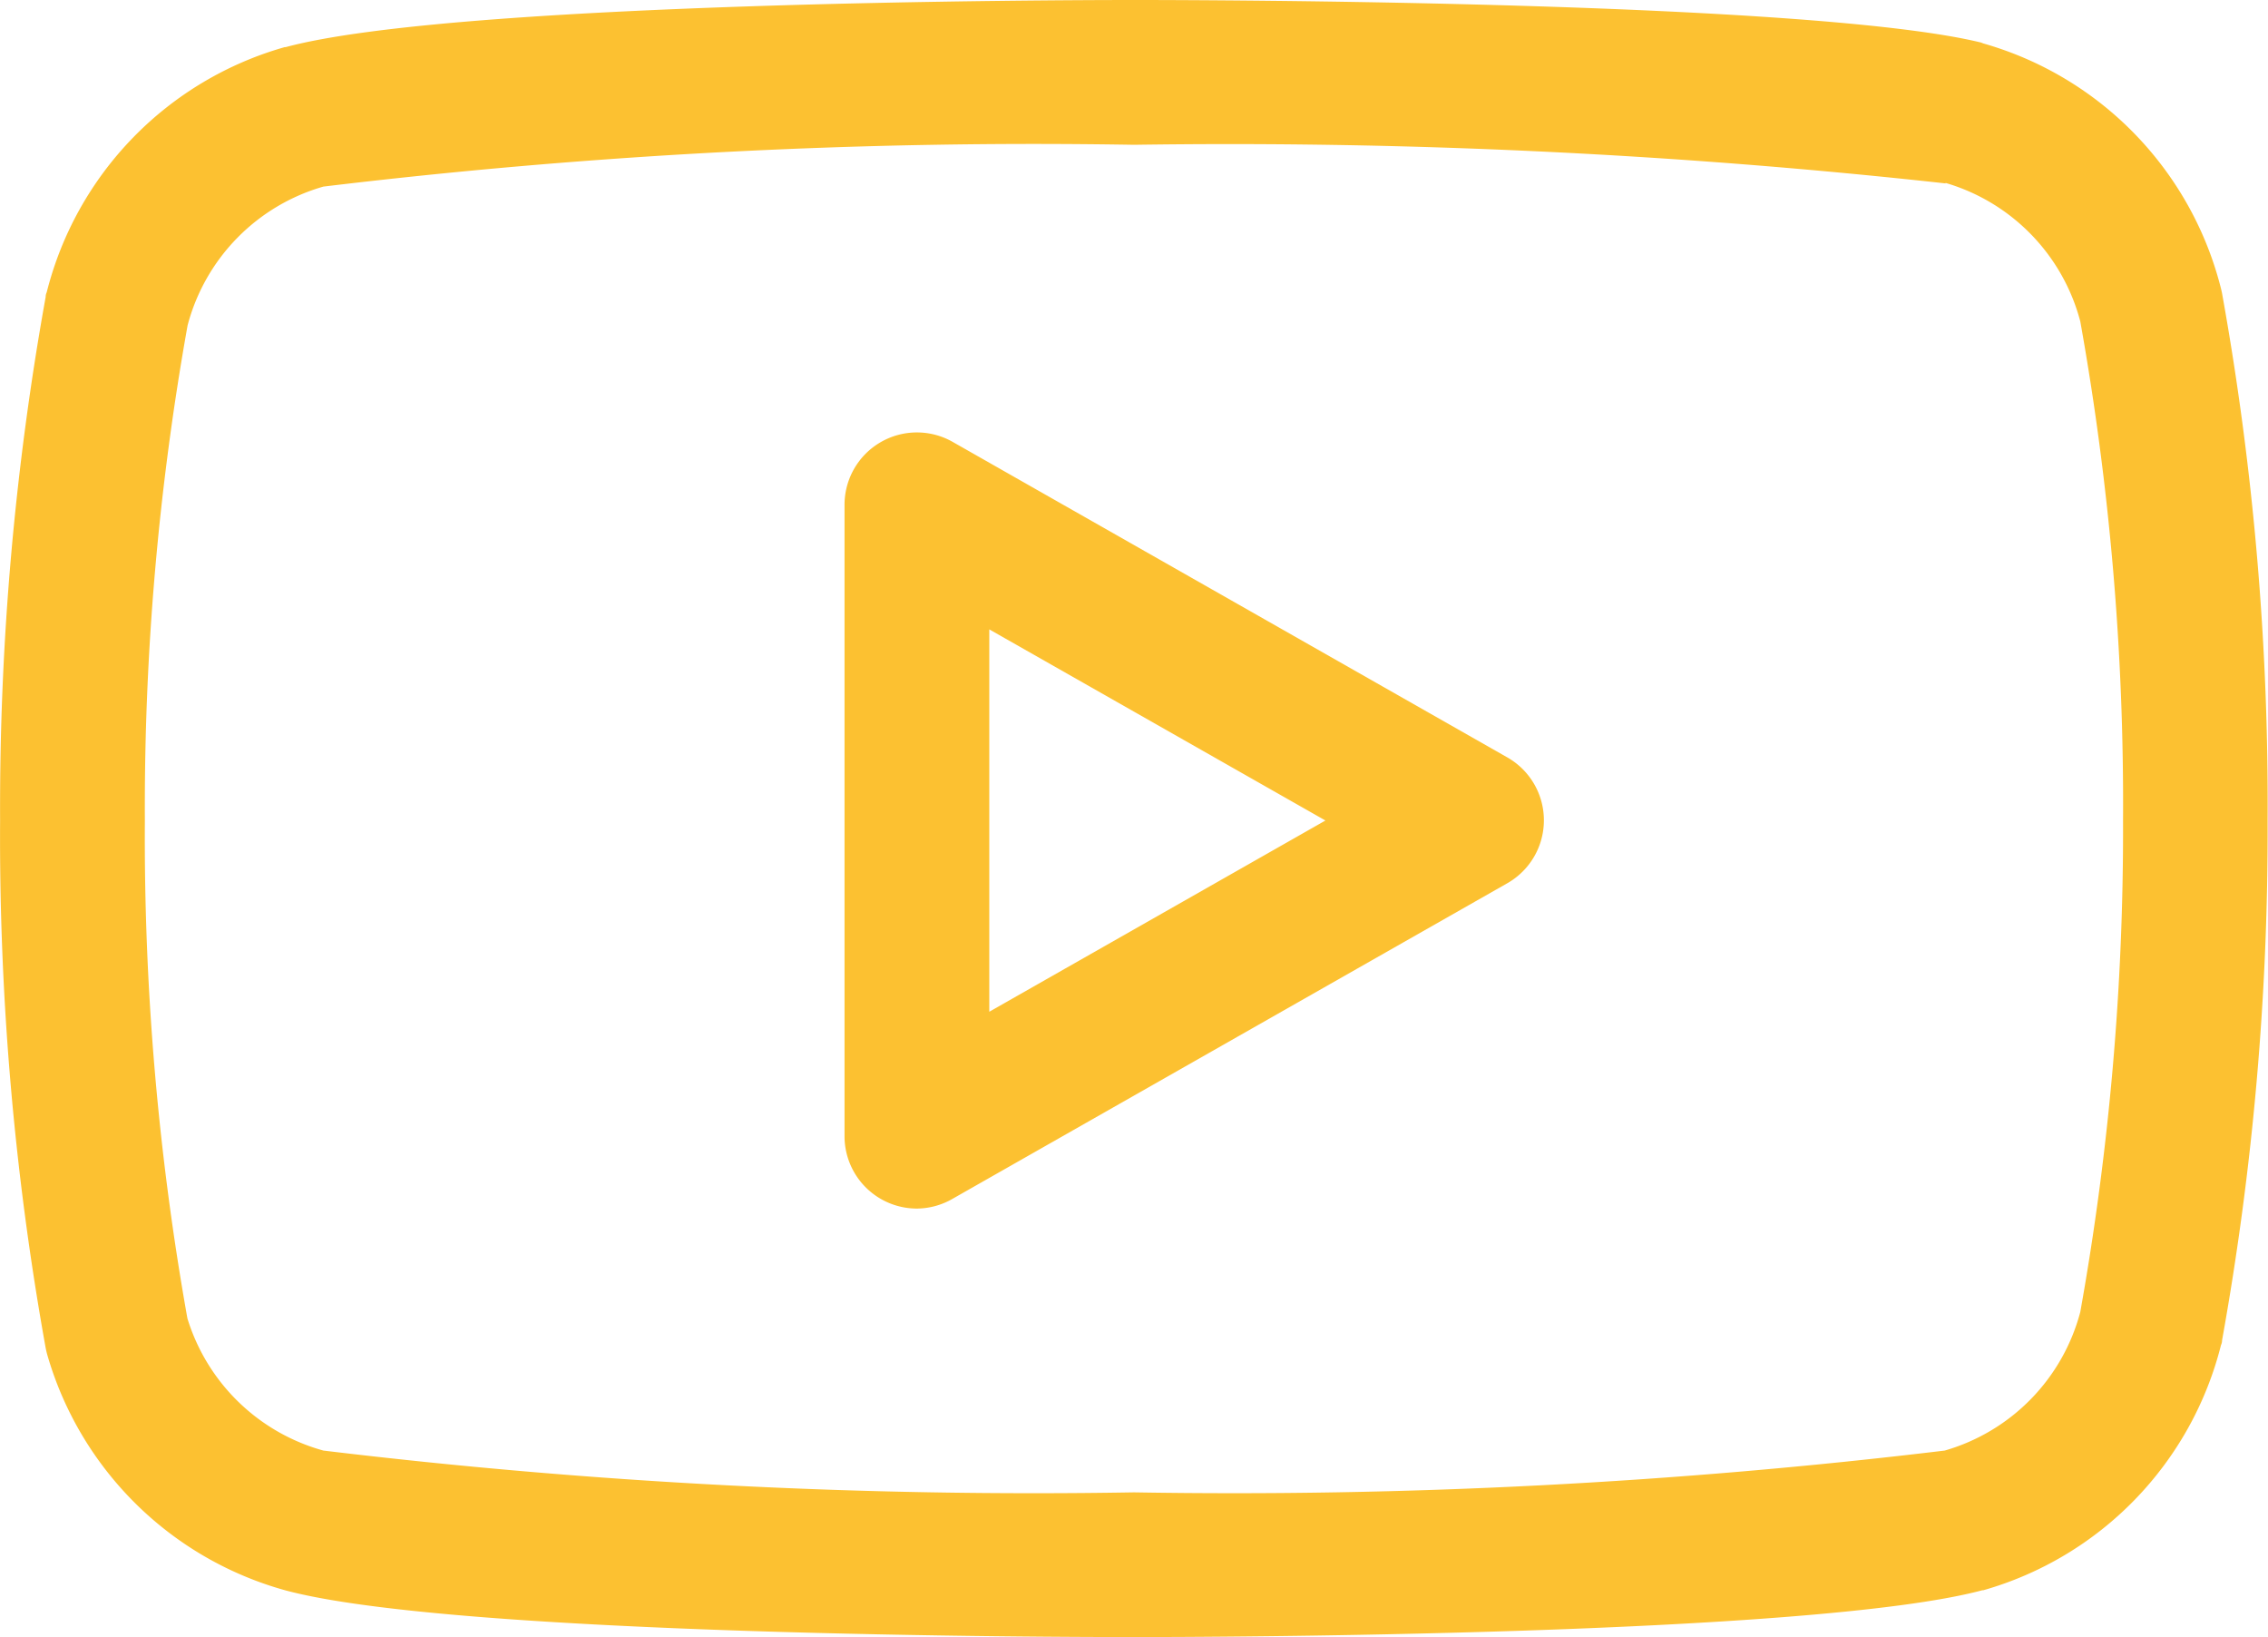
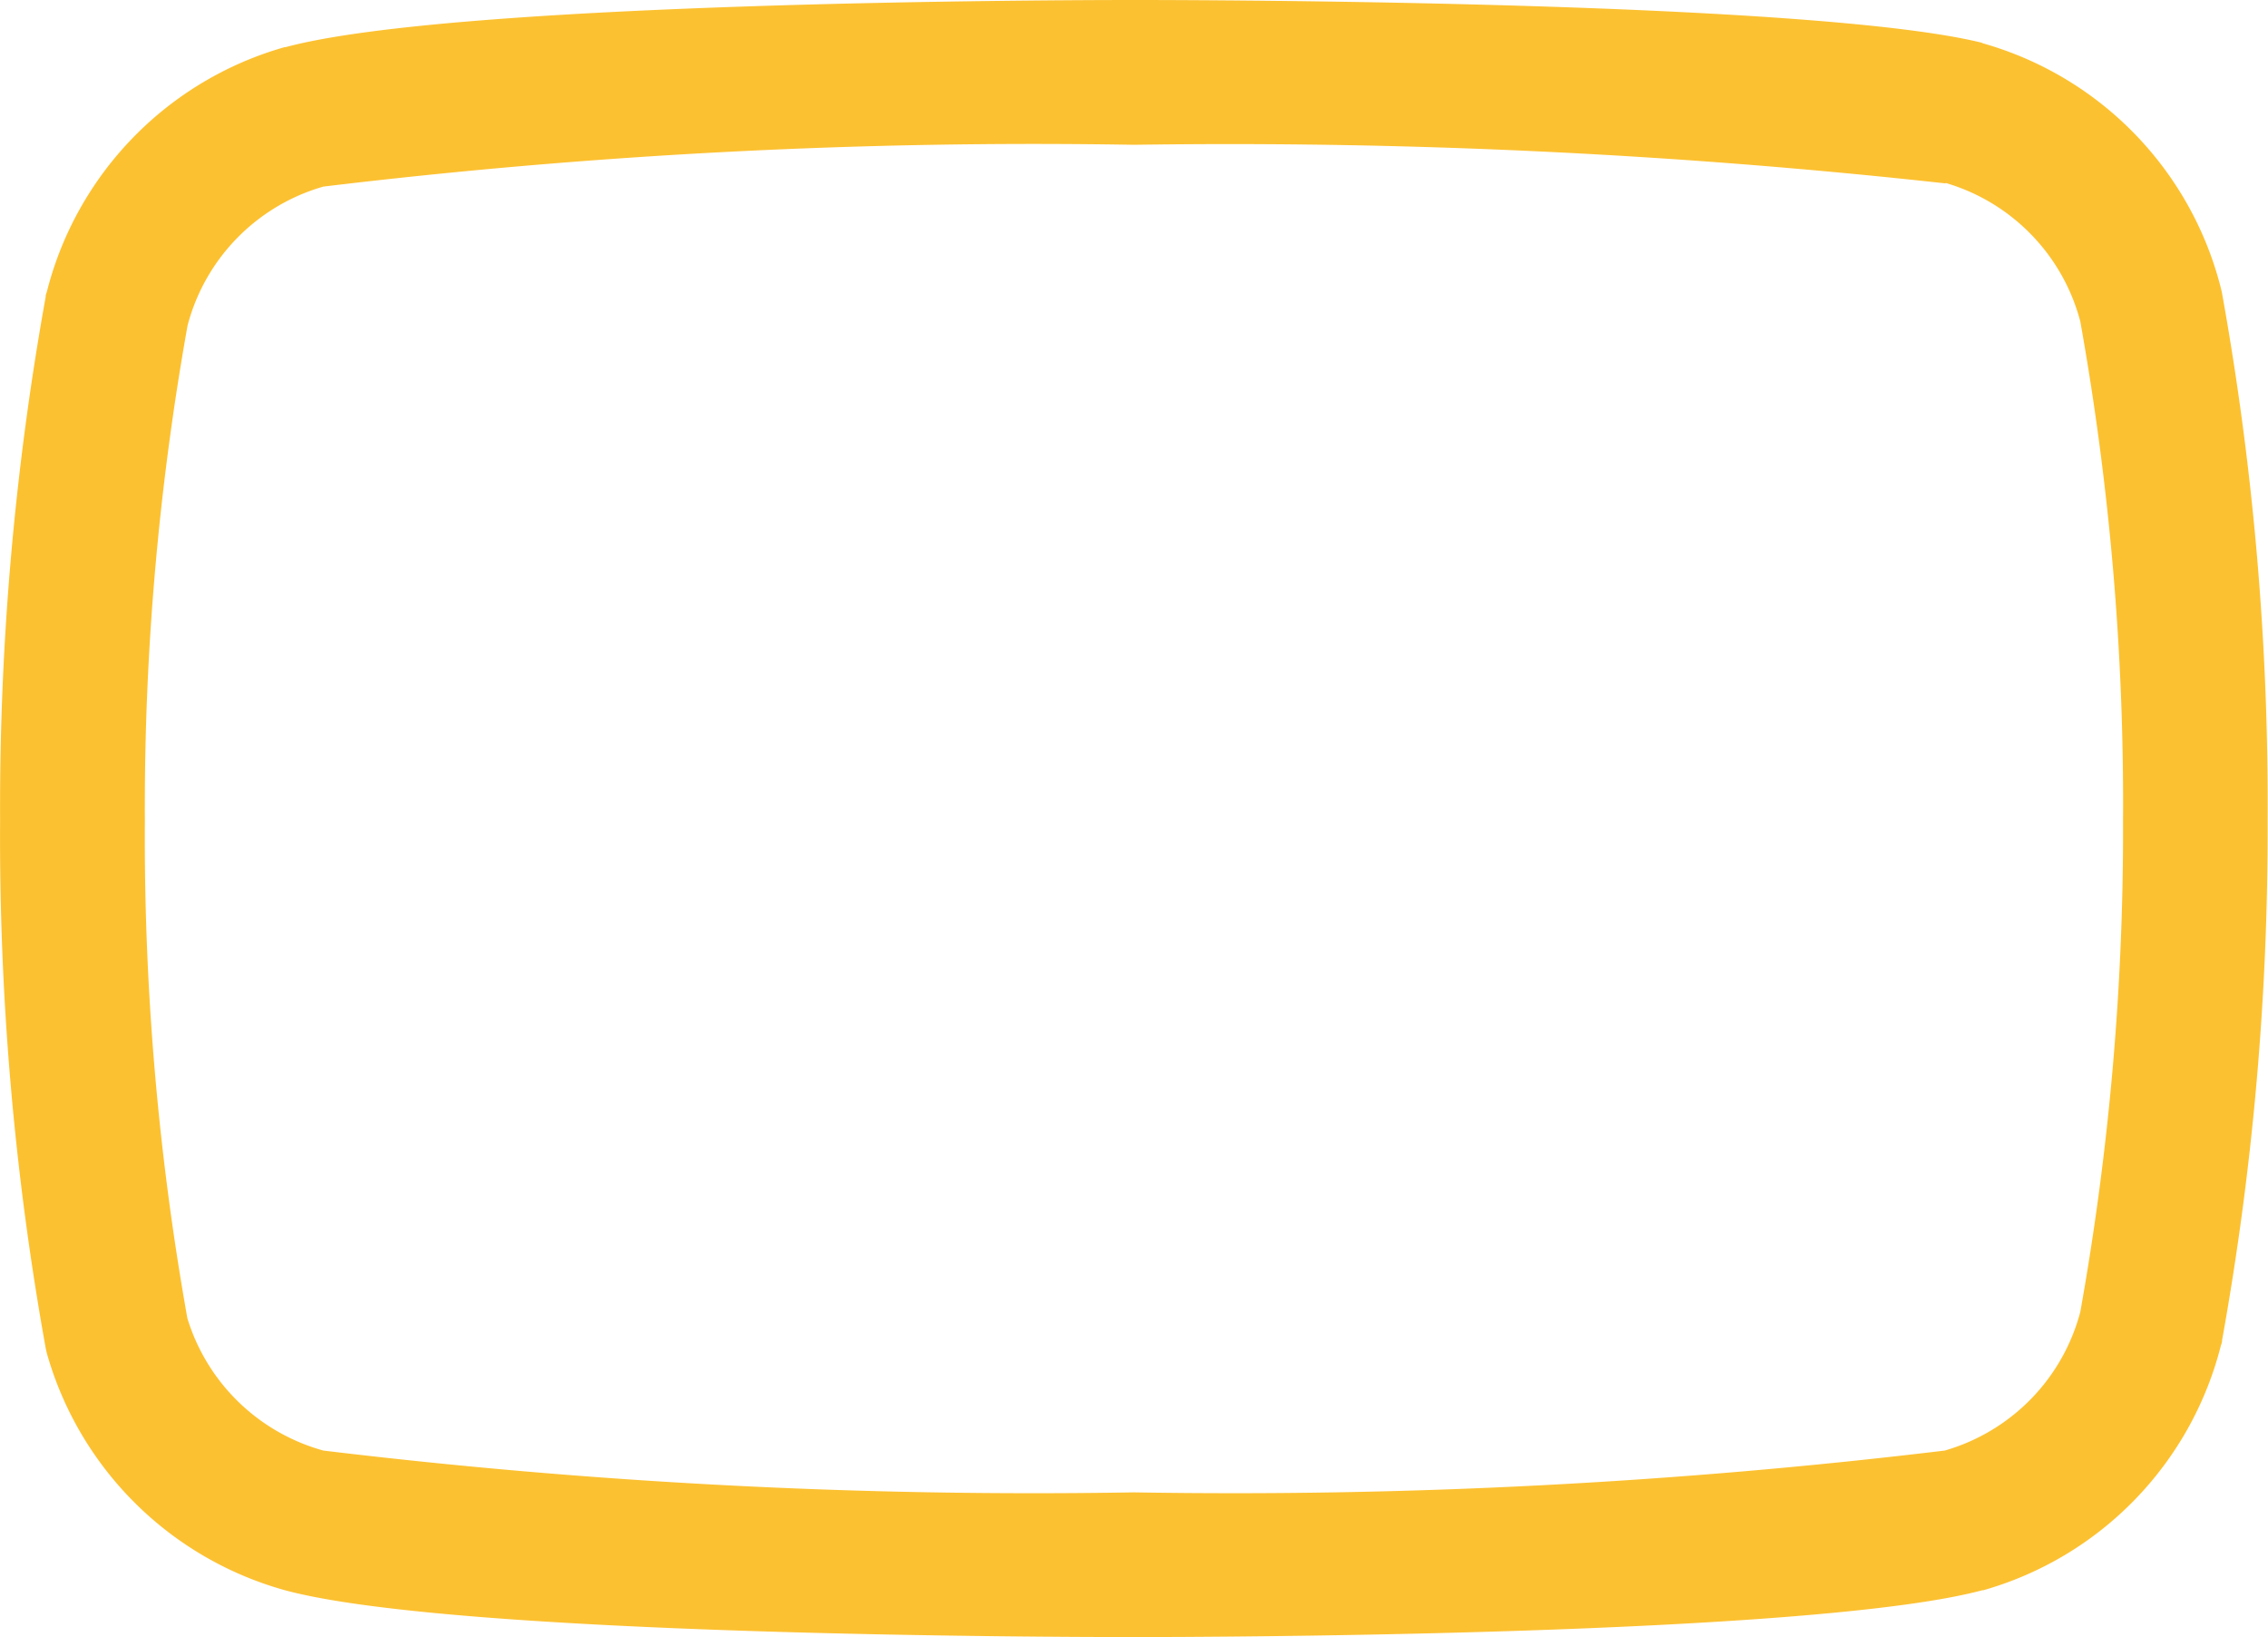
<svg xmlns="http://www.w3.org/2000/svg" width="23.501" height="16.96" viewBox="0 0 23.501 16.96">
  <g transform="translate(-0.249 -3.25)">
    <path d="M12,3.25c.713,0,7.021.012,8.778.441L20.8,3.7a3.539,3.539,0,0,1,2.463,2.54q.006.024.011.049a29.825,29.825,0,0,1,.472,5.464,29.827,29.827,0,0,1-.472,5.382q0,.025-.011.049a3.539,3.539,0,0,1-2.463,2.54l-.01,0c-1.764.472-8.079.485-8.794.485S4.97,20.2,3.206,19.725A3.552,3.552,0,0,1,.739,17.285q-.01-.036-.017-.072A29.826,29.826,0,0,1,.25,11.749,29.826,29.826,0,0,1,.722,6.327q0-.025.011-.049A3.539,3.539,0,0,1,3.2,3.738l.01,0C4.97,3.264,11.286,3.25,12,3.25Zm8.409,1.9A67.744,67.744,0,0,0,12,4.75a61.571,61.571,0,0,0-8.4.433A2.035,2.035,0,0,0,2.193,6.62a28.326,28.326,0,0,0-.443,5.127s0,.006,0,.008a28.324,28.324,0,0,0,.441,5.153A2.042,2.042,0,0,0,3.6,18.277a61.458,61.458,0,0,0,8.4.433,61.571,61.571,0,0,0,8.4-.433,2.035,2.035,0,0,0,1.405-1.436,28.323,28.323,0,0,0,.443-5.088s0,0,0-.007a28.323,28.323,0,0,0-.443-5.166A2.035,2.035,0,0,0,20.409,5.145Z" fill="#fcc131" />
-     <path d="M9.75,15.77A.75.75,0,0,1,9,15.02V8.48a.75.75,0,0,1,1.121-.652l5.75,3.27a.75.75,0,0,1,0,1.3l-5.75,3.27A.75.75,0,0,1,9.75,15.77Zm.75-6v3.961l3.483-1.981Z" fill="#fcc131" />
  </g>
</svg>